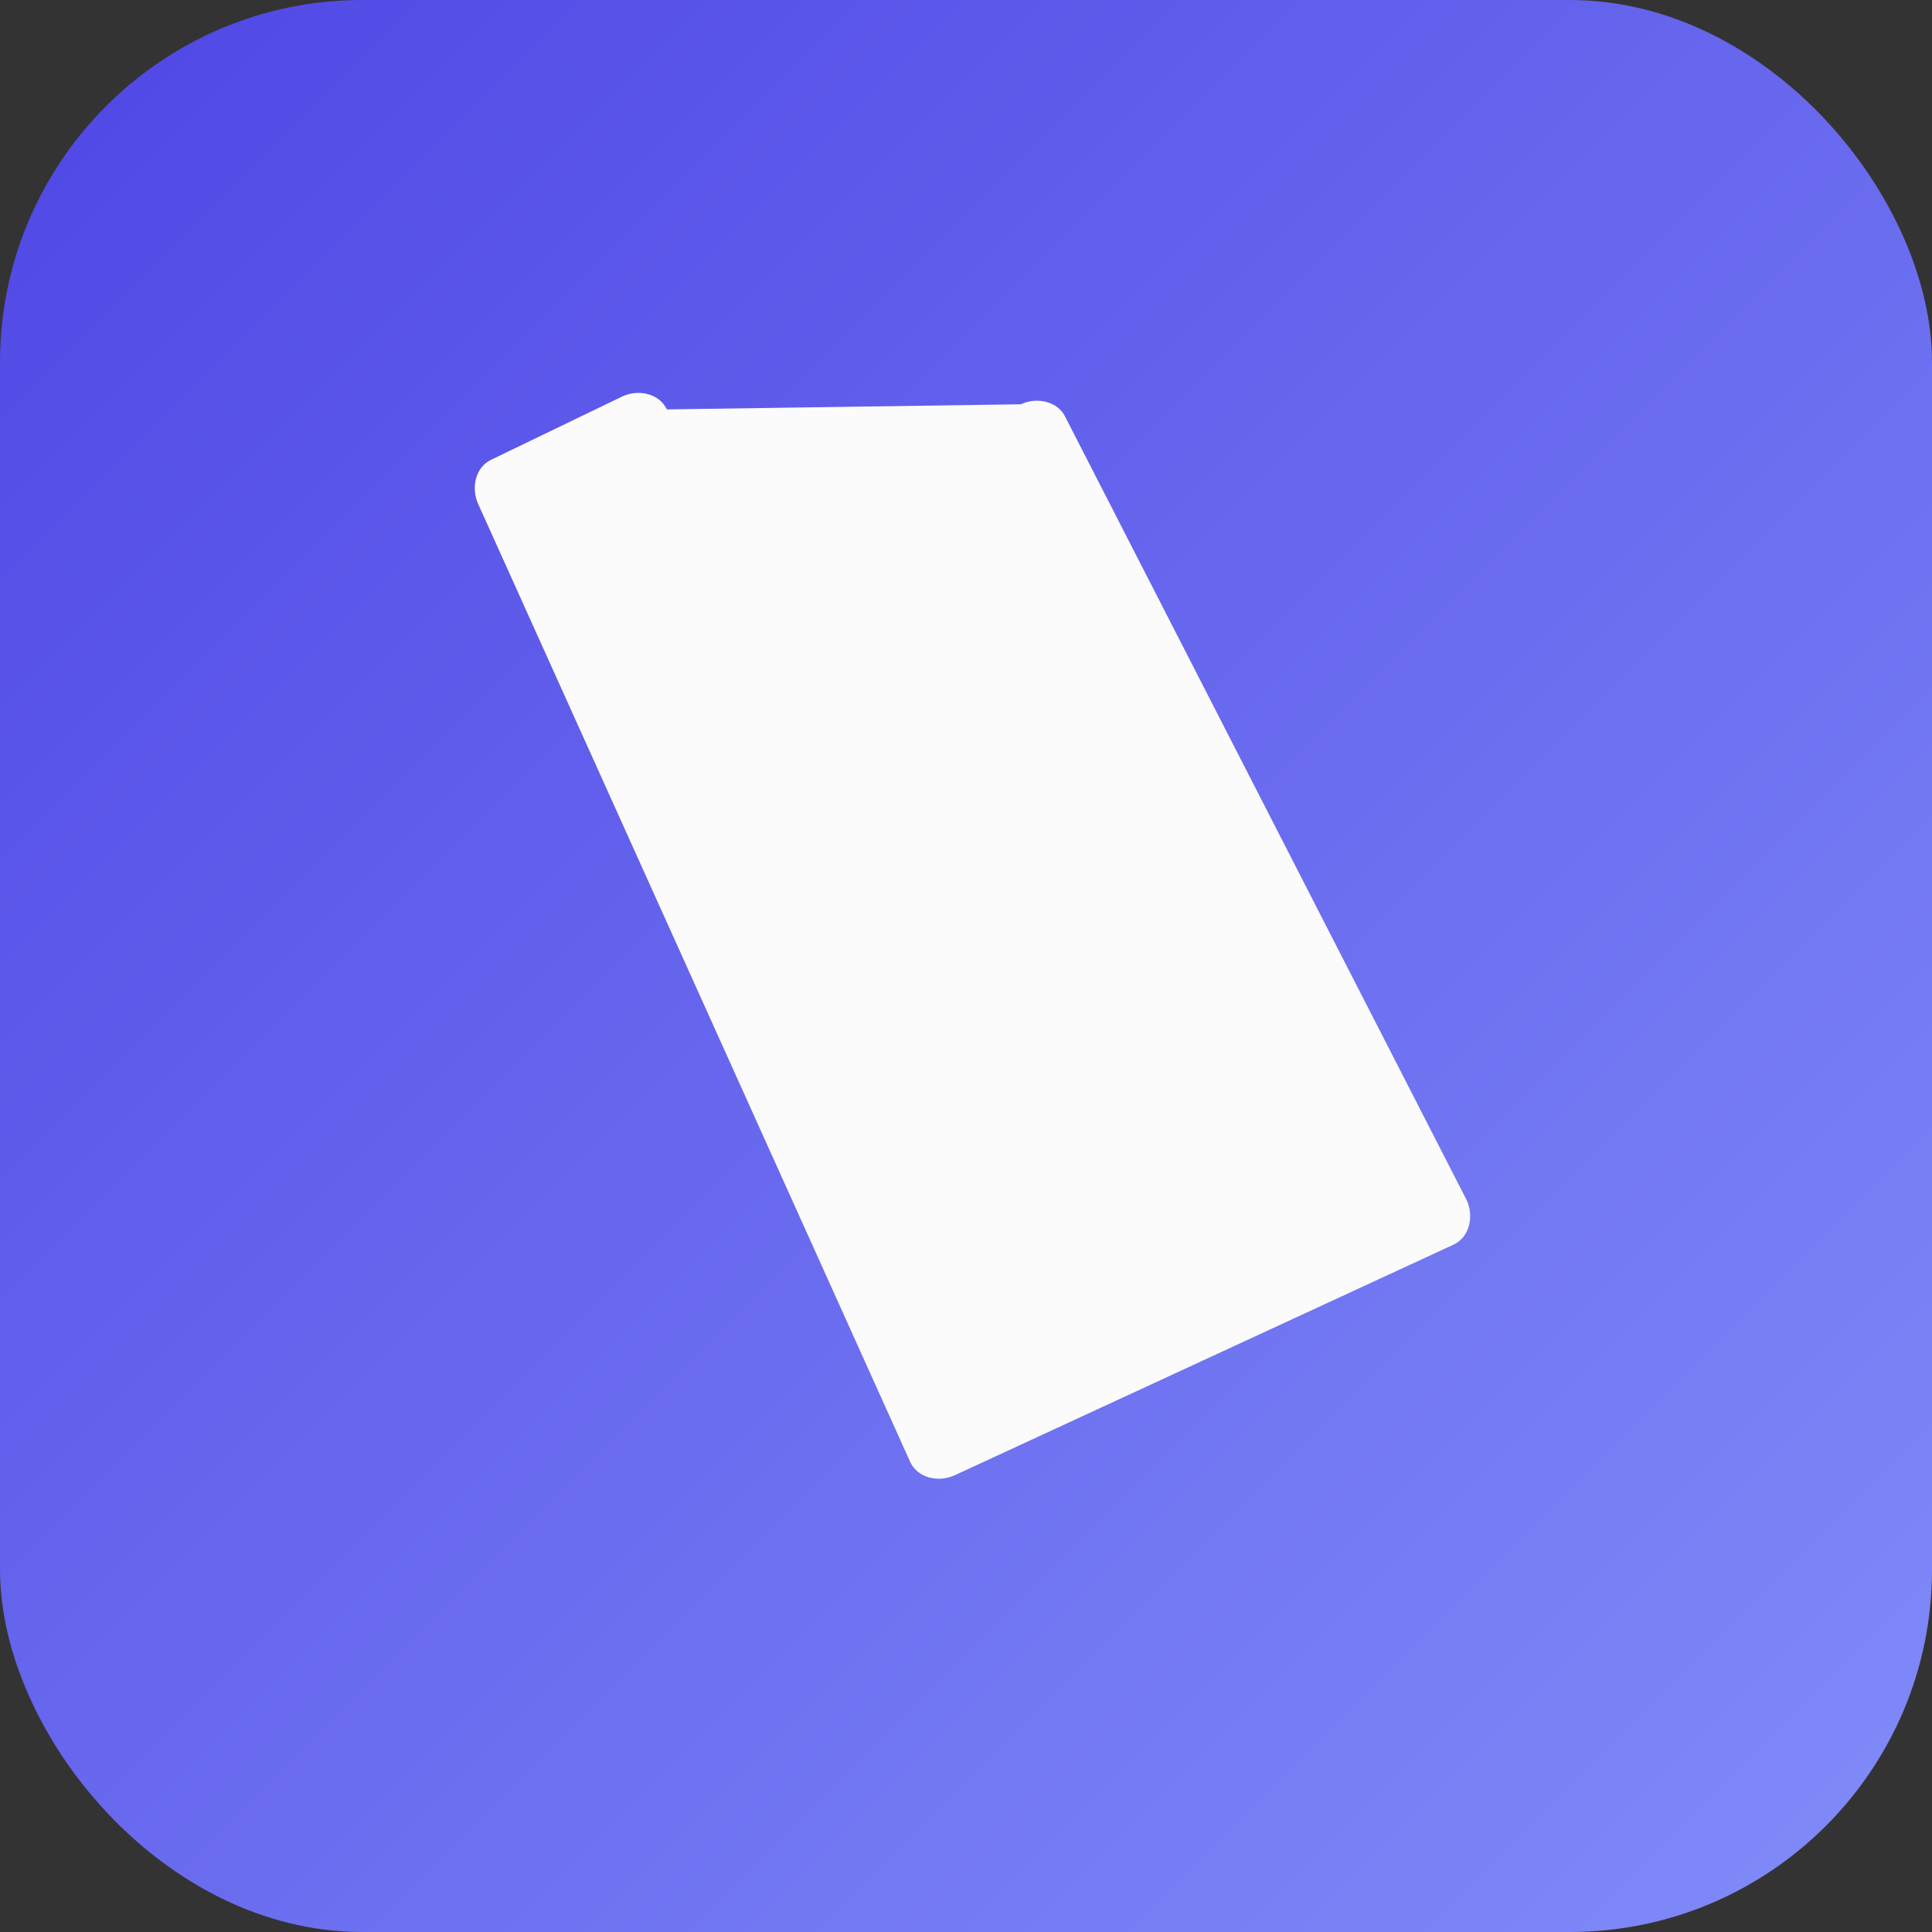
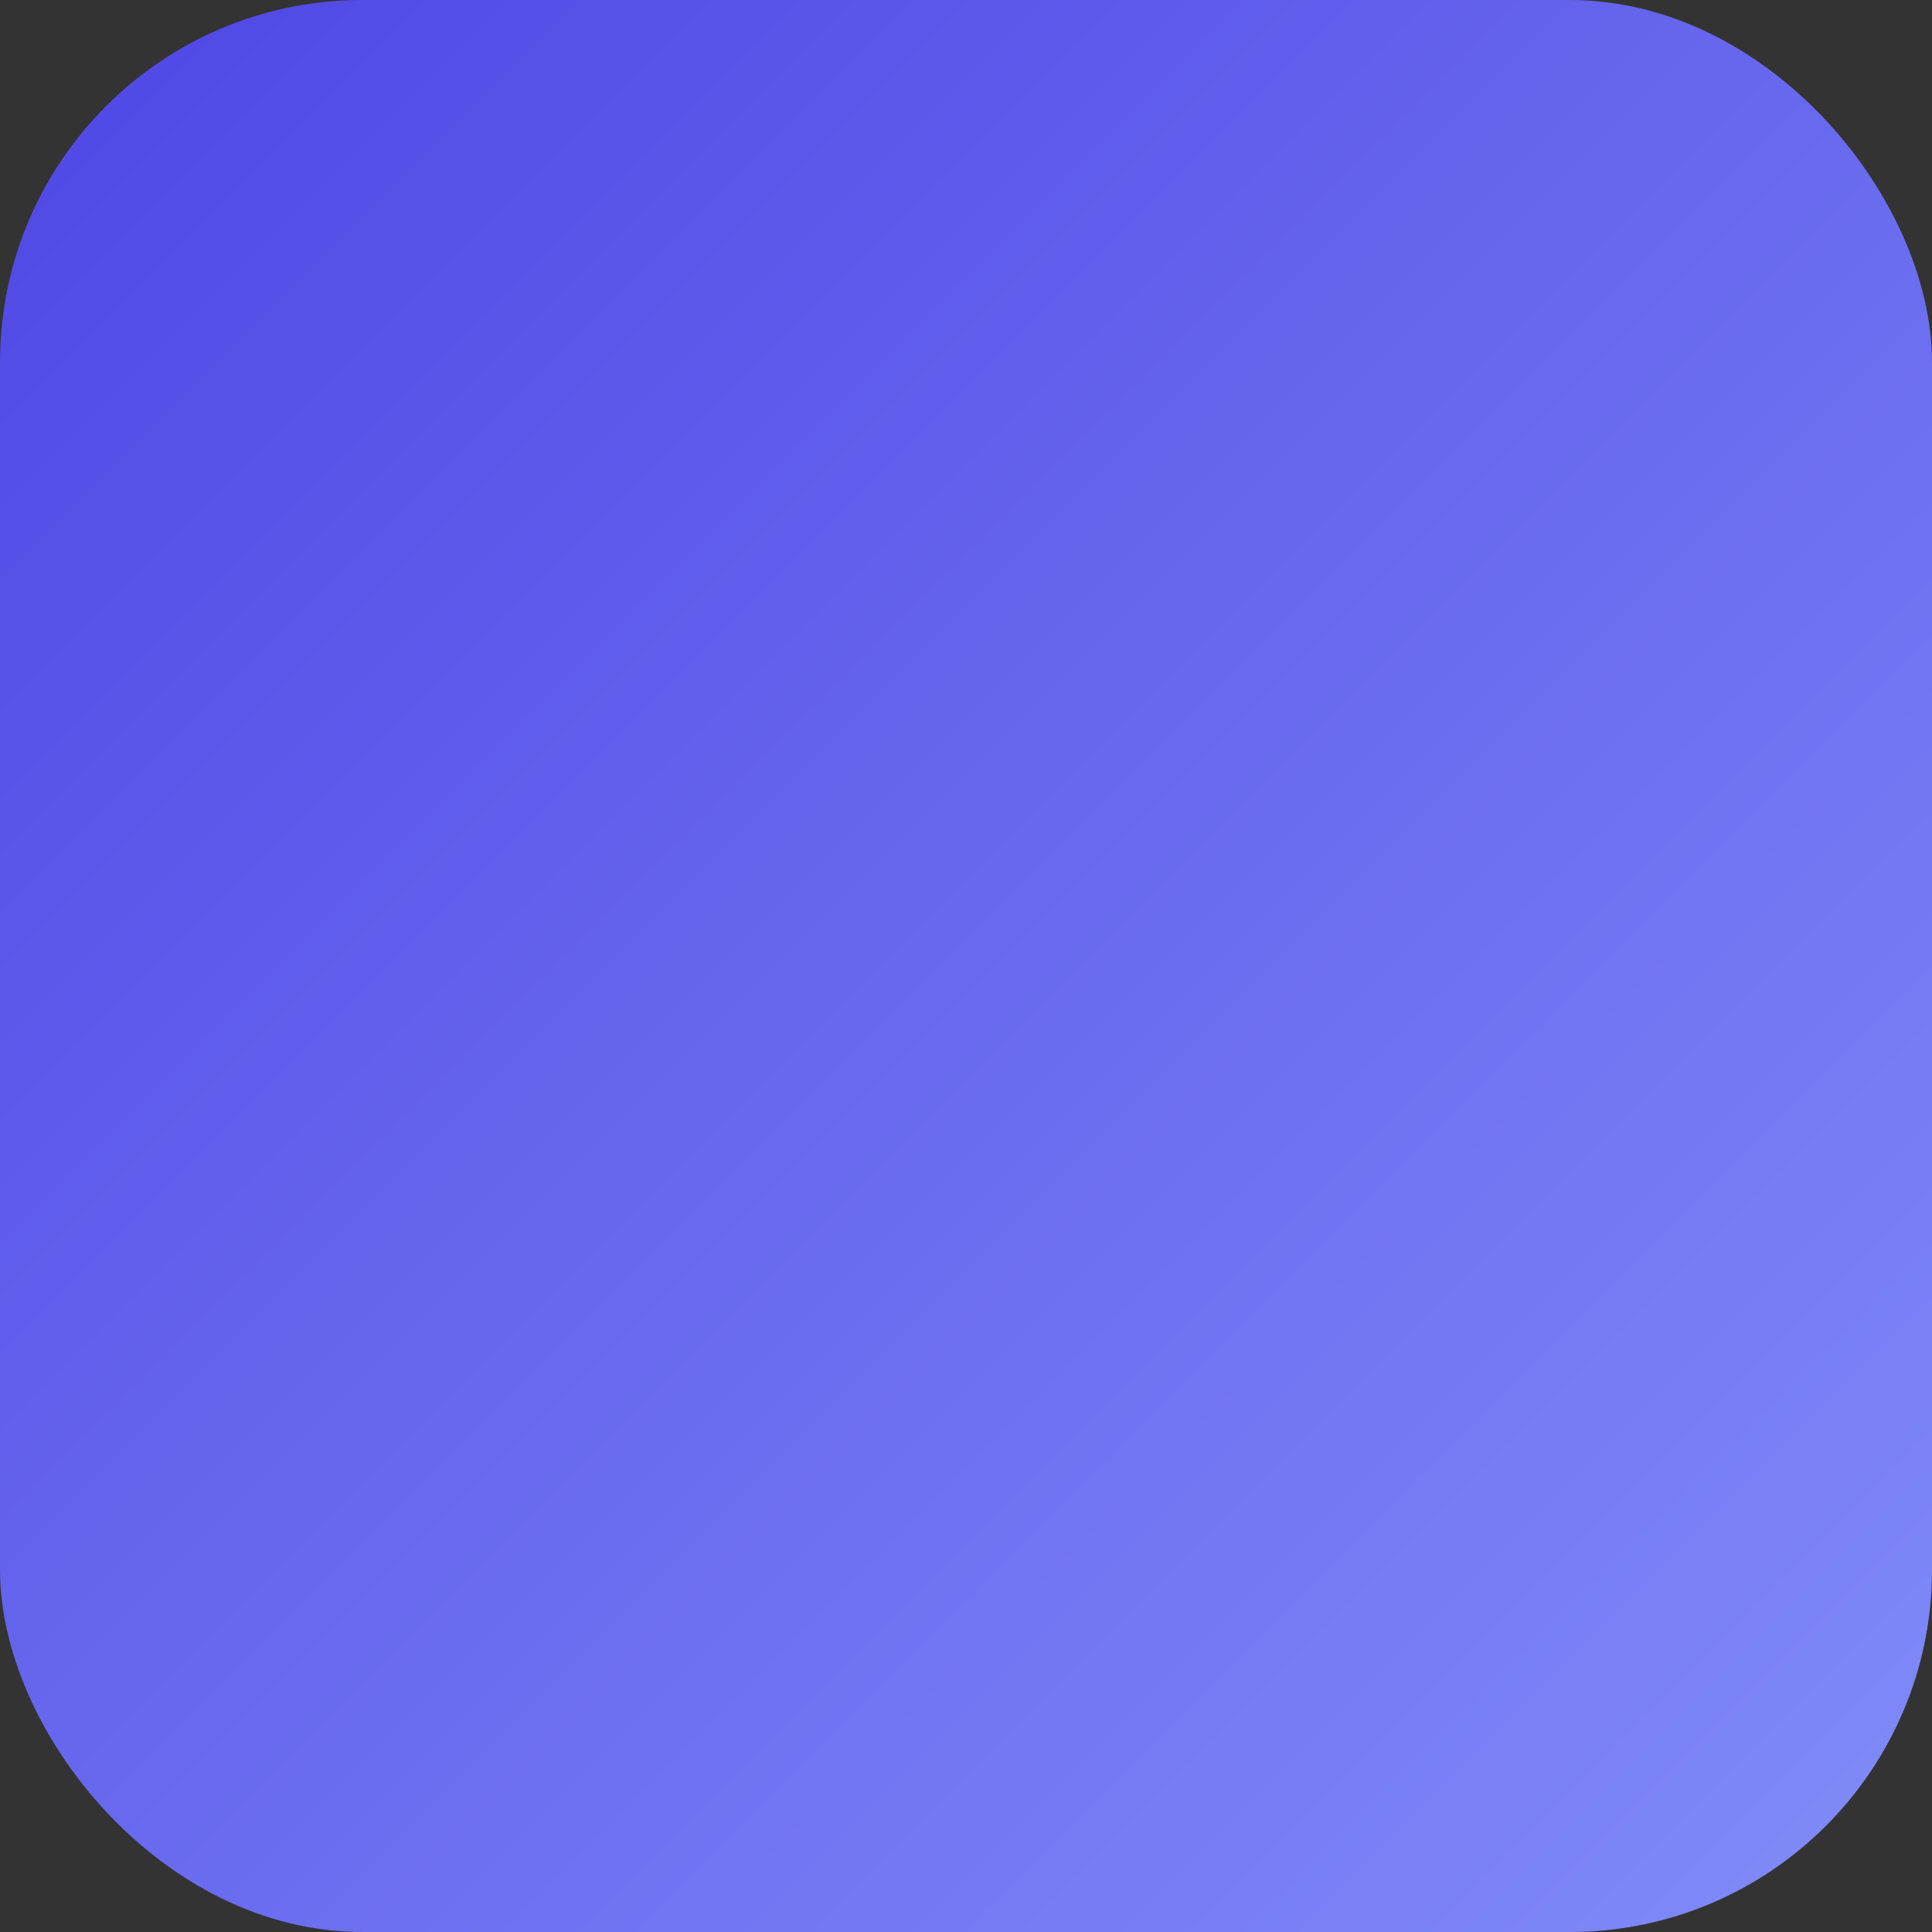
<svg xmlns="http://www.w3.org/2000/svg" width="64" height="64" viewBox="0 0 64 64" fill="none">
  <rect x="0" y="0" width="64" height="64" fill="#333333" stroke="none" />
  <rect width="64" height="64" rx="12" fill="url(#paint0_linear_1_2)" />
-   <path d="M22.091 13.562C21.841 13.031 21.144 12.884 20.613 13.134L16.274 15.228C15.742 15.478 15.596 16.175 15.845 16.706L30.156 48.438C30.405 48.969 31.102 49.116 31.634 48.866L48.155 41.228C48.686 40.978 48.833 40.281 48.583 39.75L35.294 13.821C35.044 13.29 34.347 13.143 33.816 13.393L22.091 13.562Z" fill="#FBFBFB" />
  <defs>
    <linearGradient id="paint0_linear_1_2" x1="0" y1="0" x2="64" y2="64" gradientUnits="userSpaceOnUse">
      <stop stop-color="#4F46E5" />
      <stop offset="1" stop-color="#818CF8" />
    </linearGradient>
  </defs>
</svg>